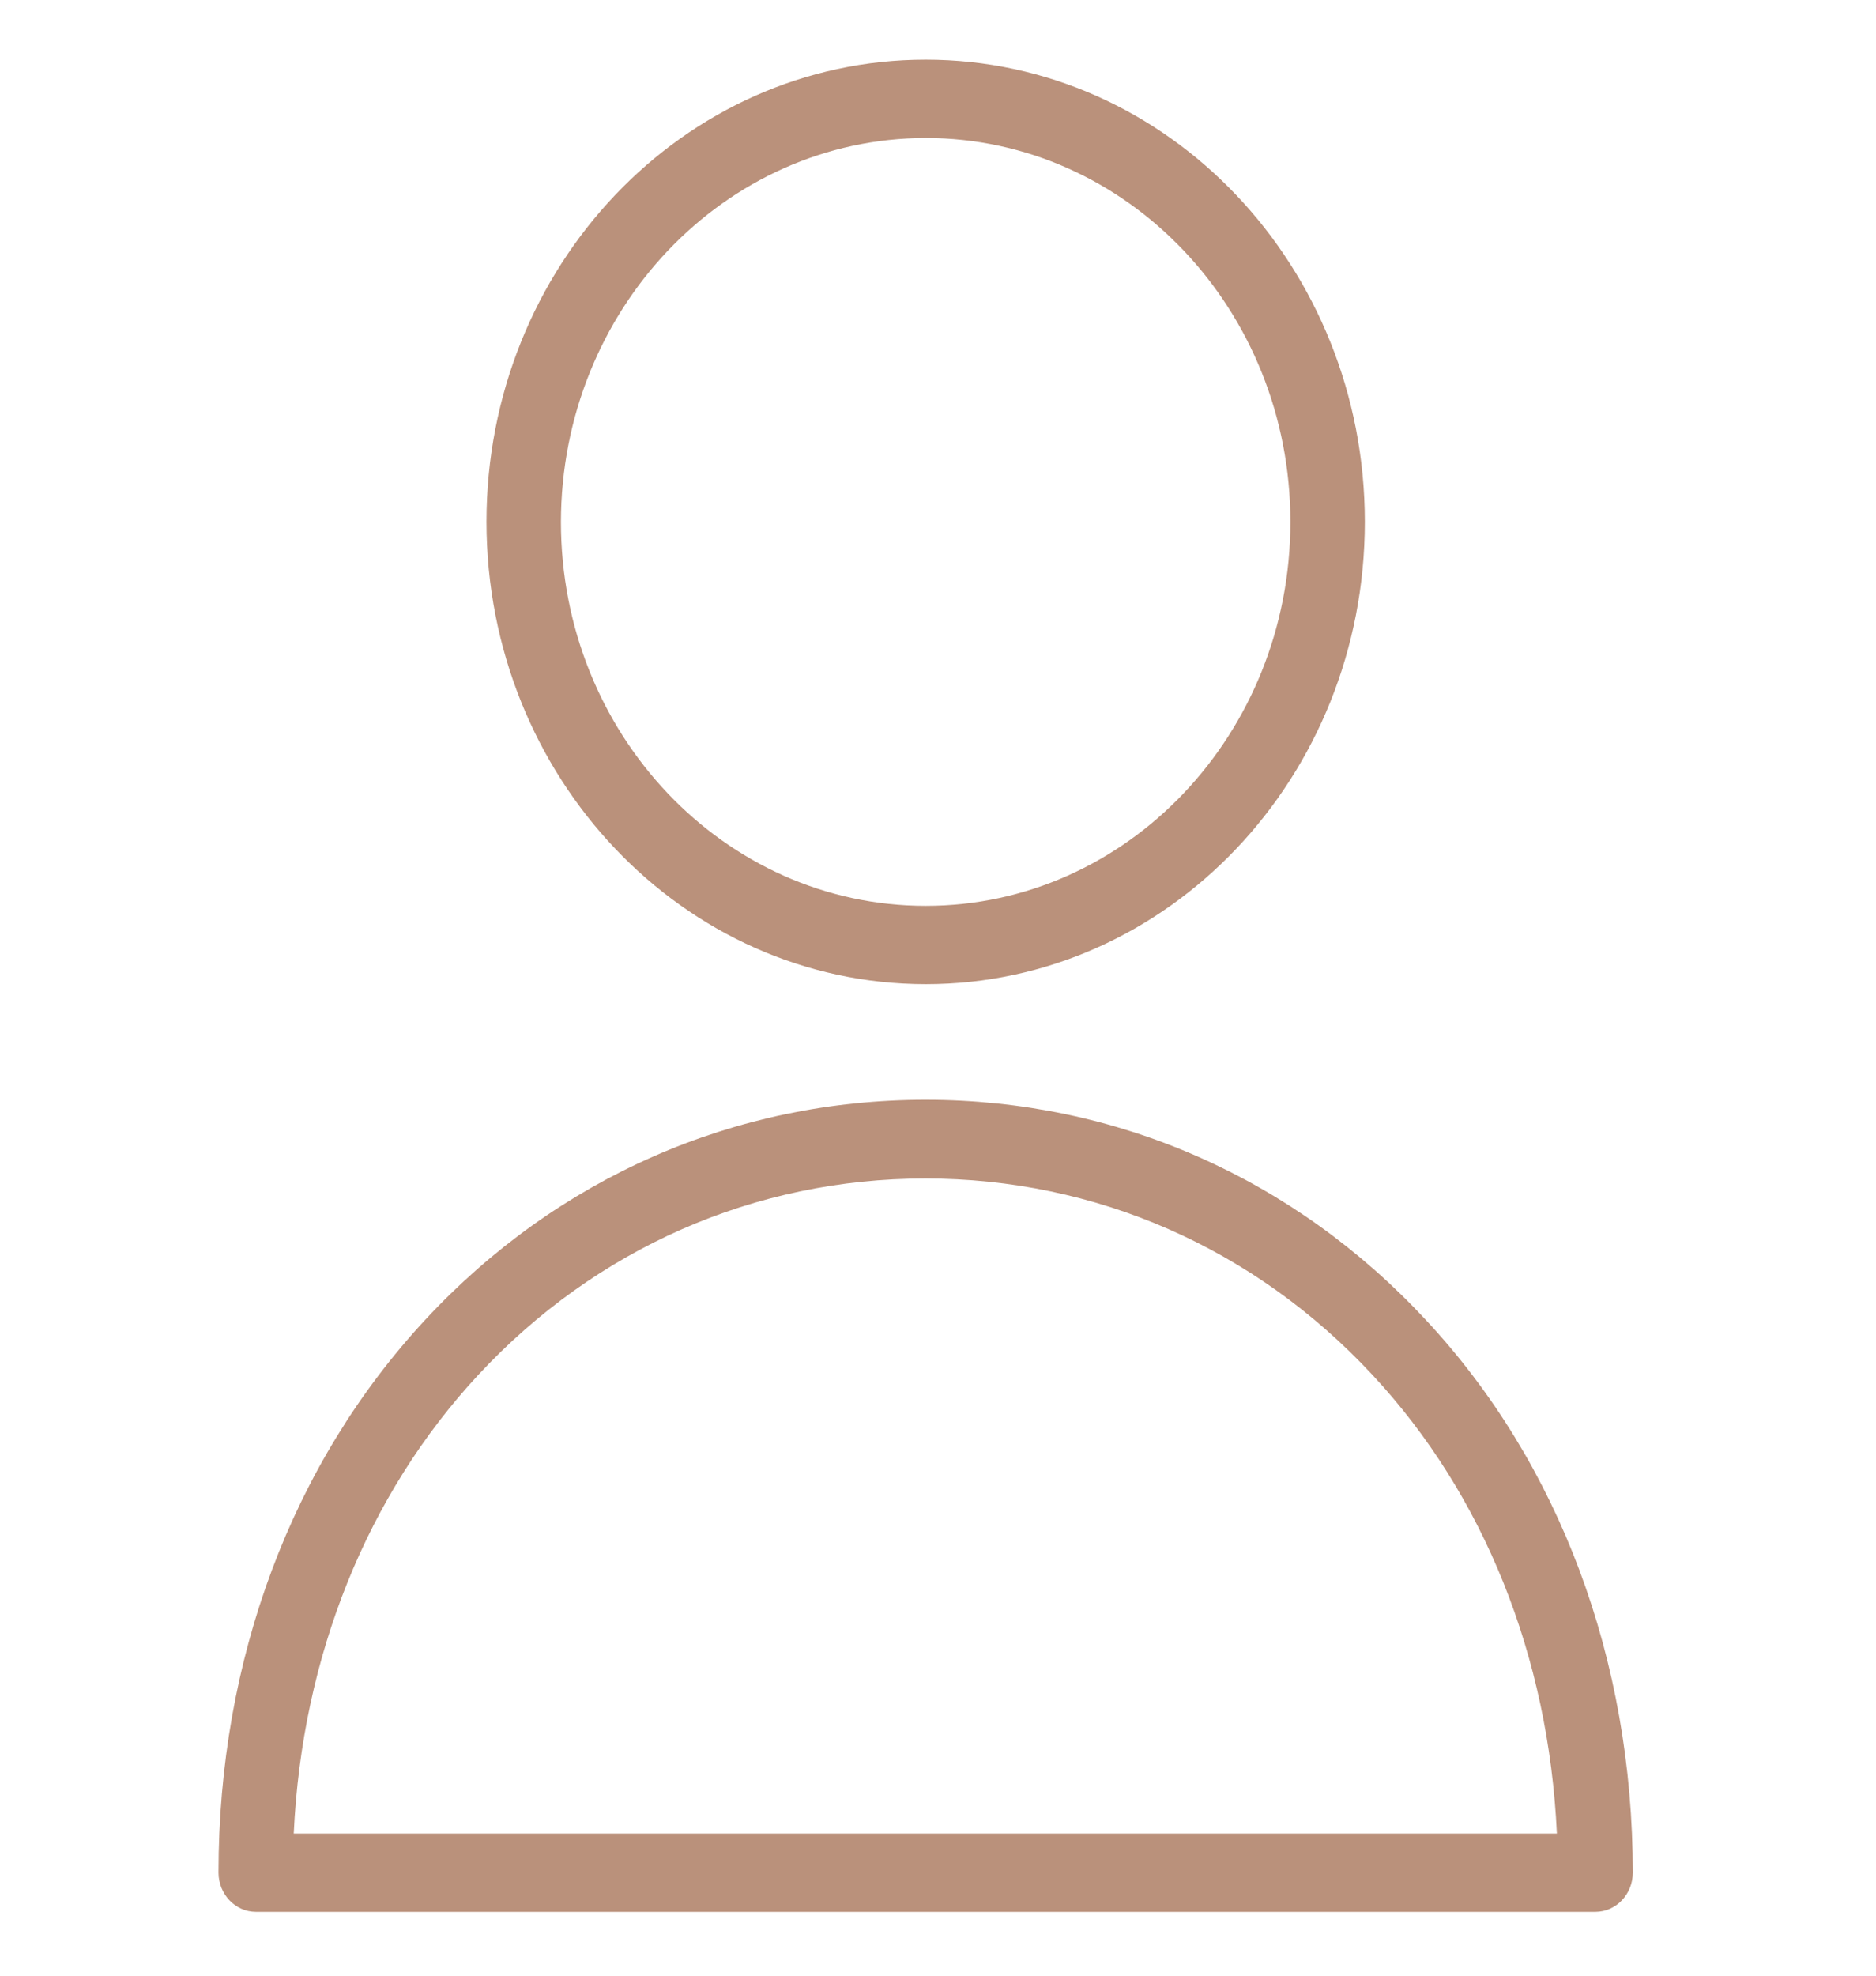
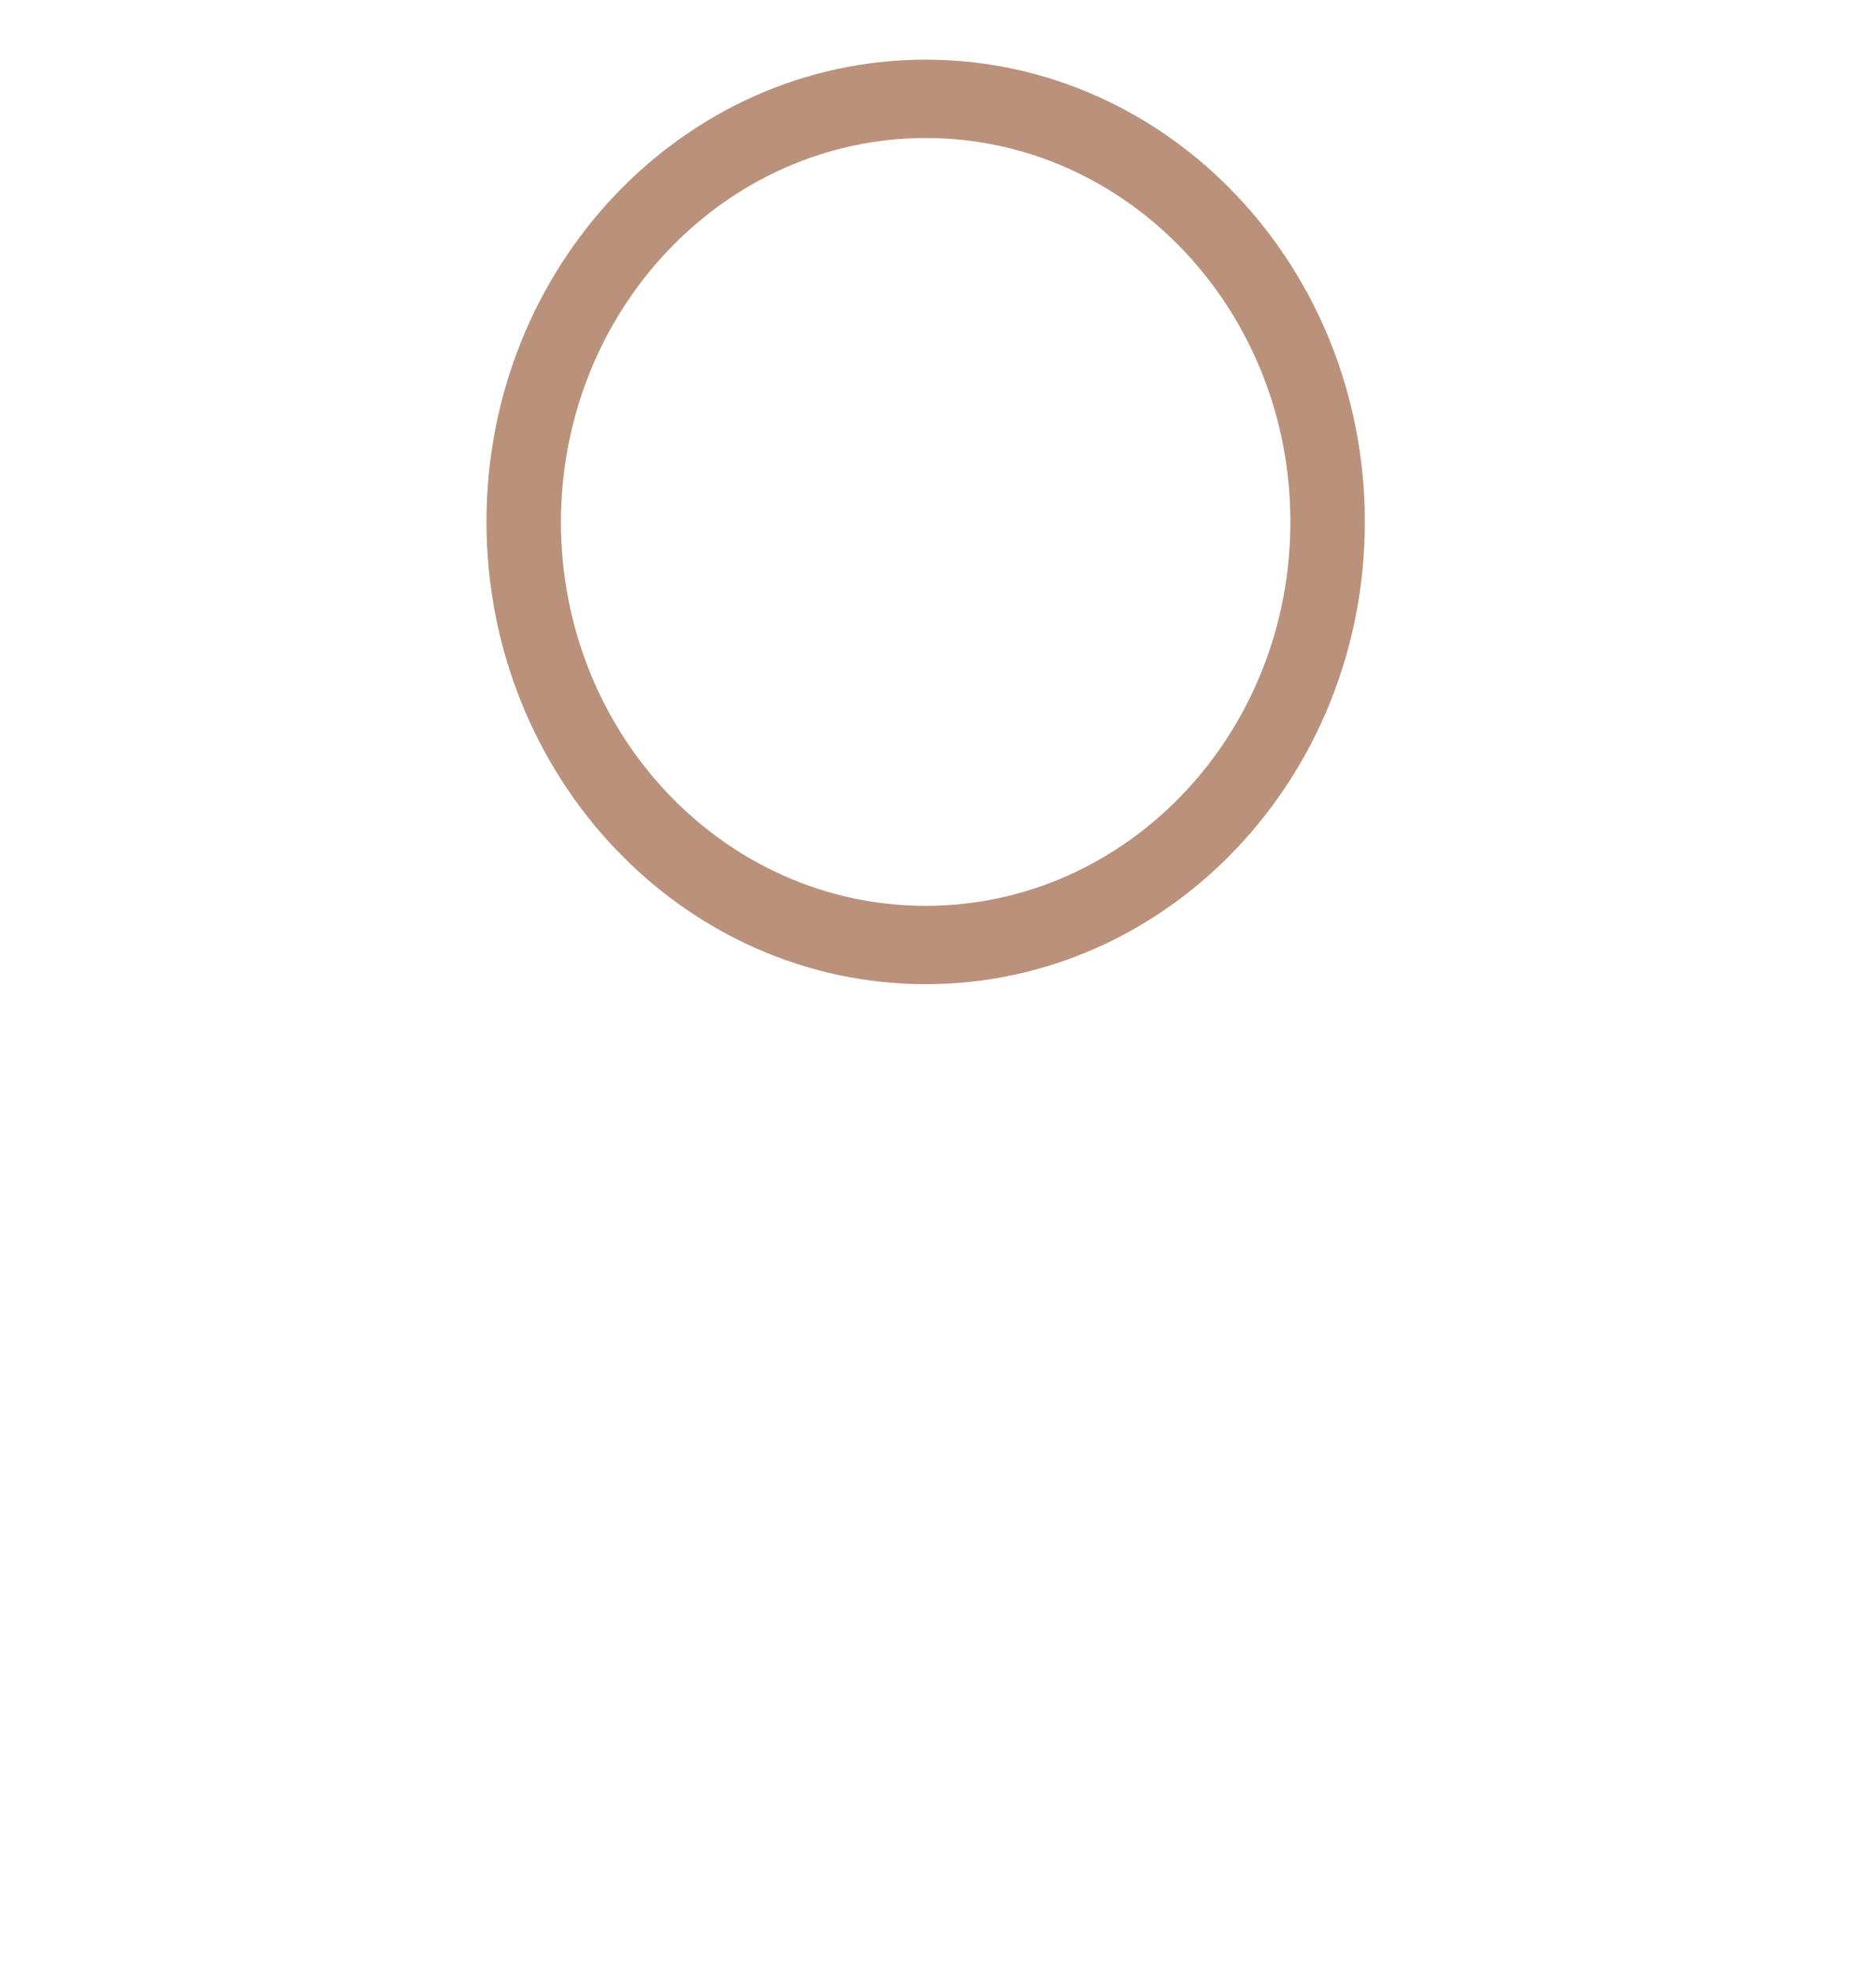
<svg xmlns="http://www.w3.org/2000/svg" width="19" height="20" viewBox="0 0 19 20" fill="none">
  <path d="M9.375 9.963C11.832 9.963 13.823 7.868 13.823 5.283C13.823 2.699 11.832 0.604 9.375 0.604C6.919 0.604 4.927 2.699 4.927 5.283C4.929 7.867 6.919 9.961 9.375 9.963ZM9.375 1.397C11.415 1.397 13.069 3.137 13.069 5.283C13.069 7.43 11.415 9.17 9.375 9.17C7.335 9.17 5.681 7.43 5.681 5.283C5.685 3.138 7.336 1.4 9.375 1.397Z" fill="#BA917B" />
-   <path d="M9.375 11.133C7.442 11.133 5.644 11.922 4.309 13.358C2.956 14.813 2.213 16.8 2.213 18.957C2.214 19.176 2.382 19.353 2.59 19.354H16.16C16.368 19.353 16.537 19.176 16.537 18.957C16.537 16.804 15.795 14.813 14.441 13.362C13.107 11.926 11.309 11.133 9.375 11.133ZM2.975 18.561C3.058 16.768 3.717 15.13 4.845 13.917C6.036 12.636 7.645 11.93 9.372 11.93C11.098 11.93 12.708 12.636 13.899 13.917C15.03 15.13 15.685 16.768 15.768 18.561H2.975Z" fill="#BA917B" />
</svg>